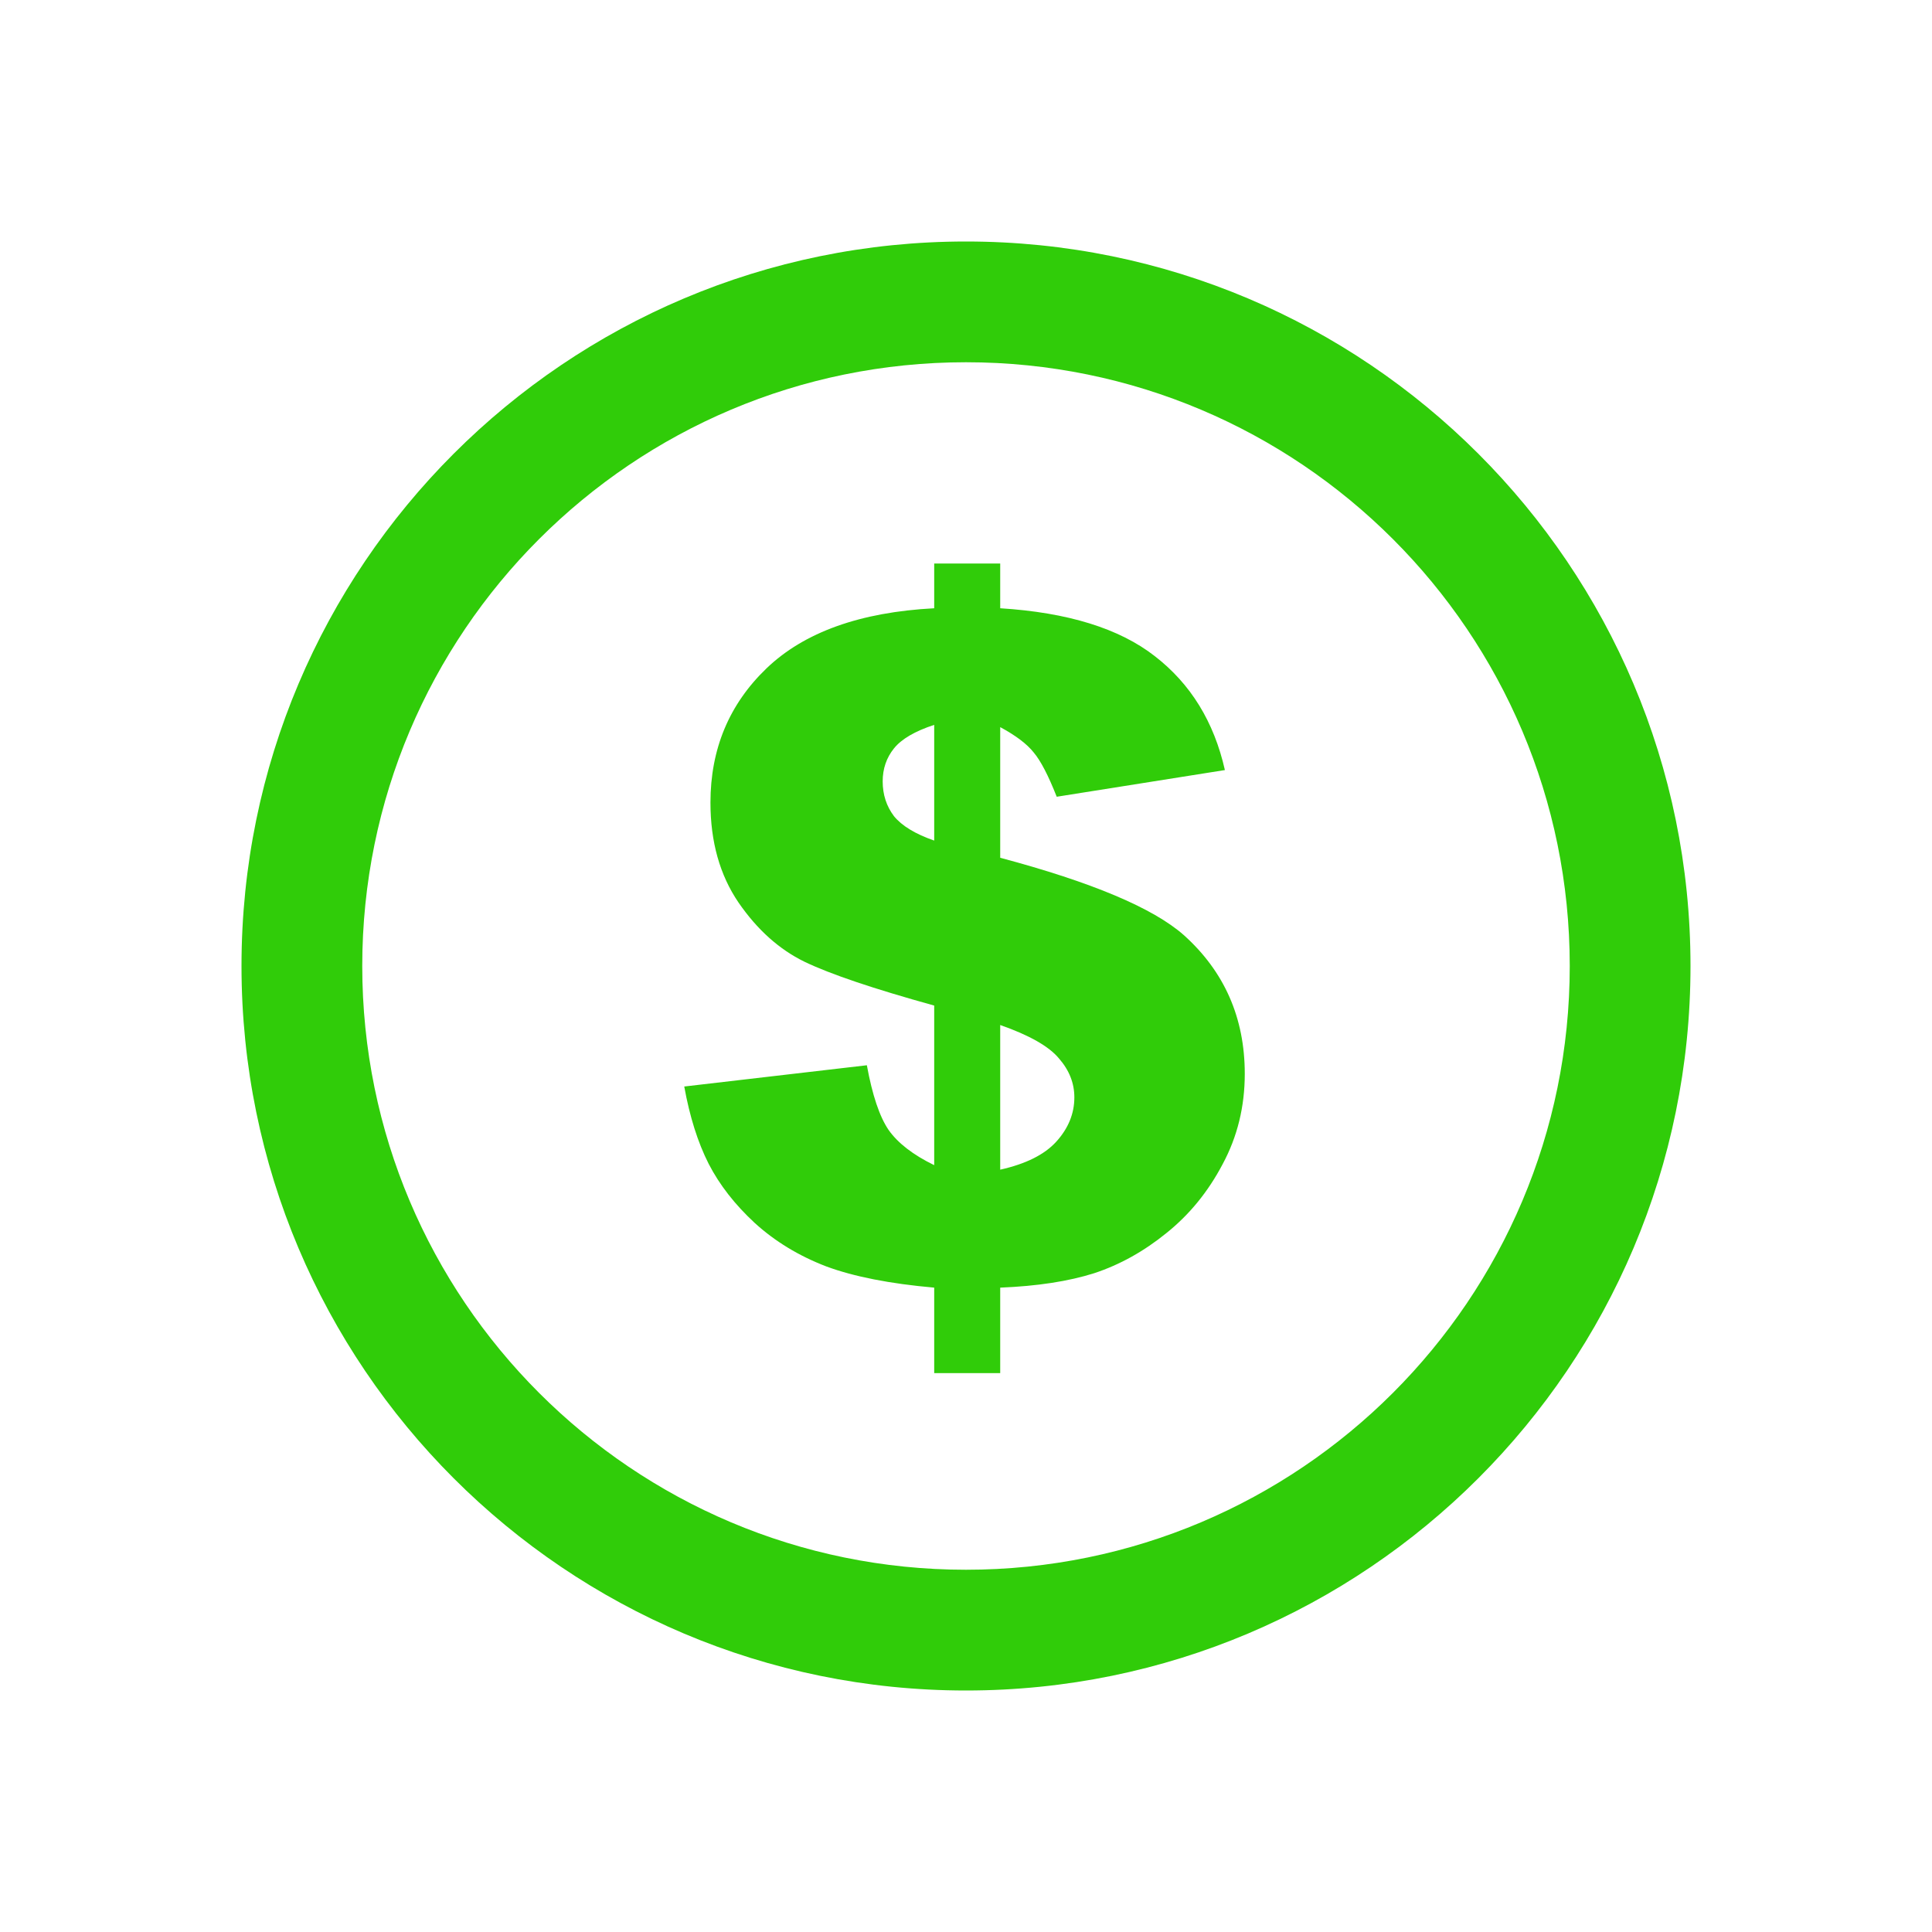
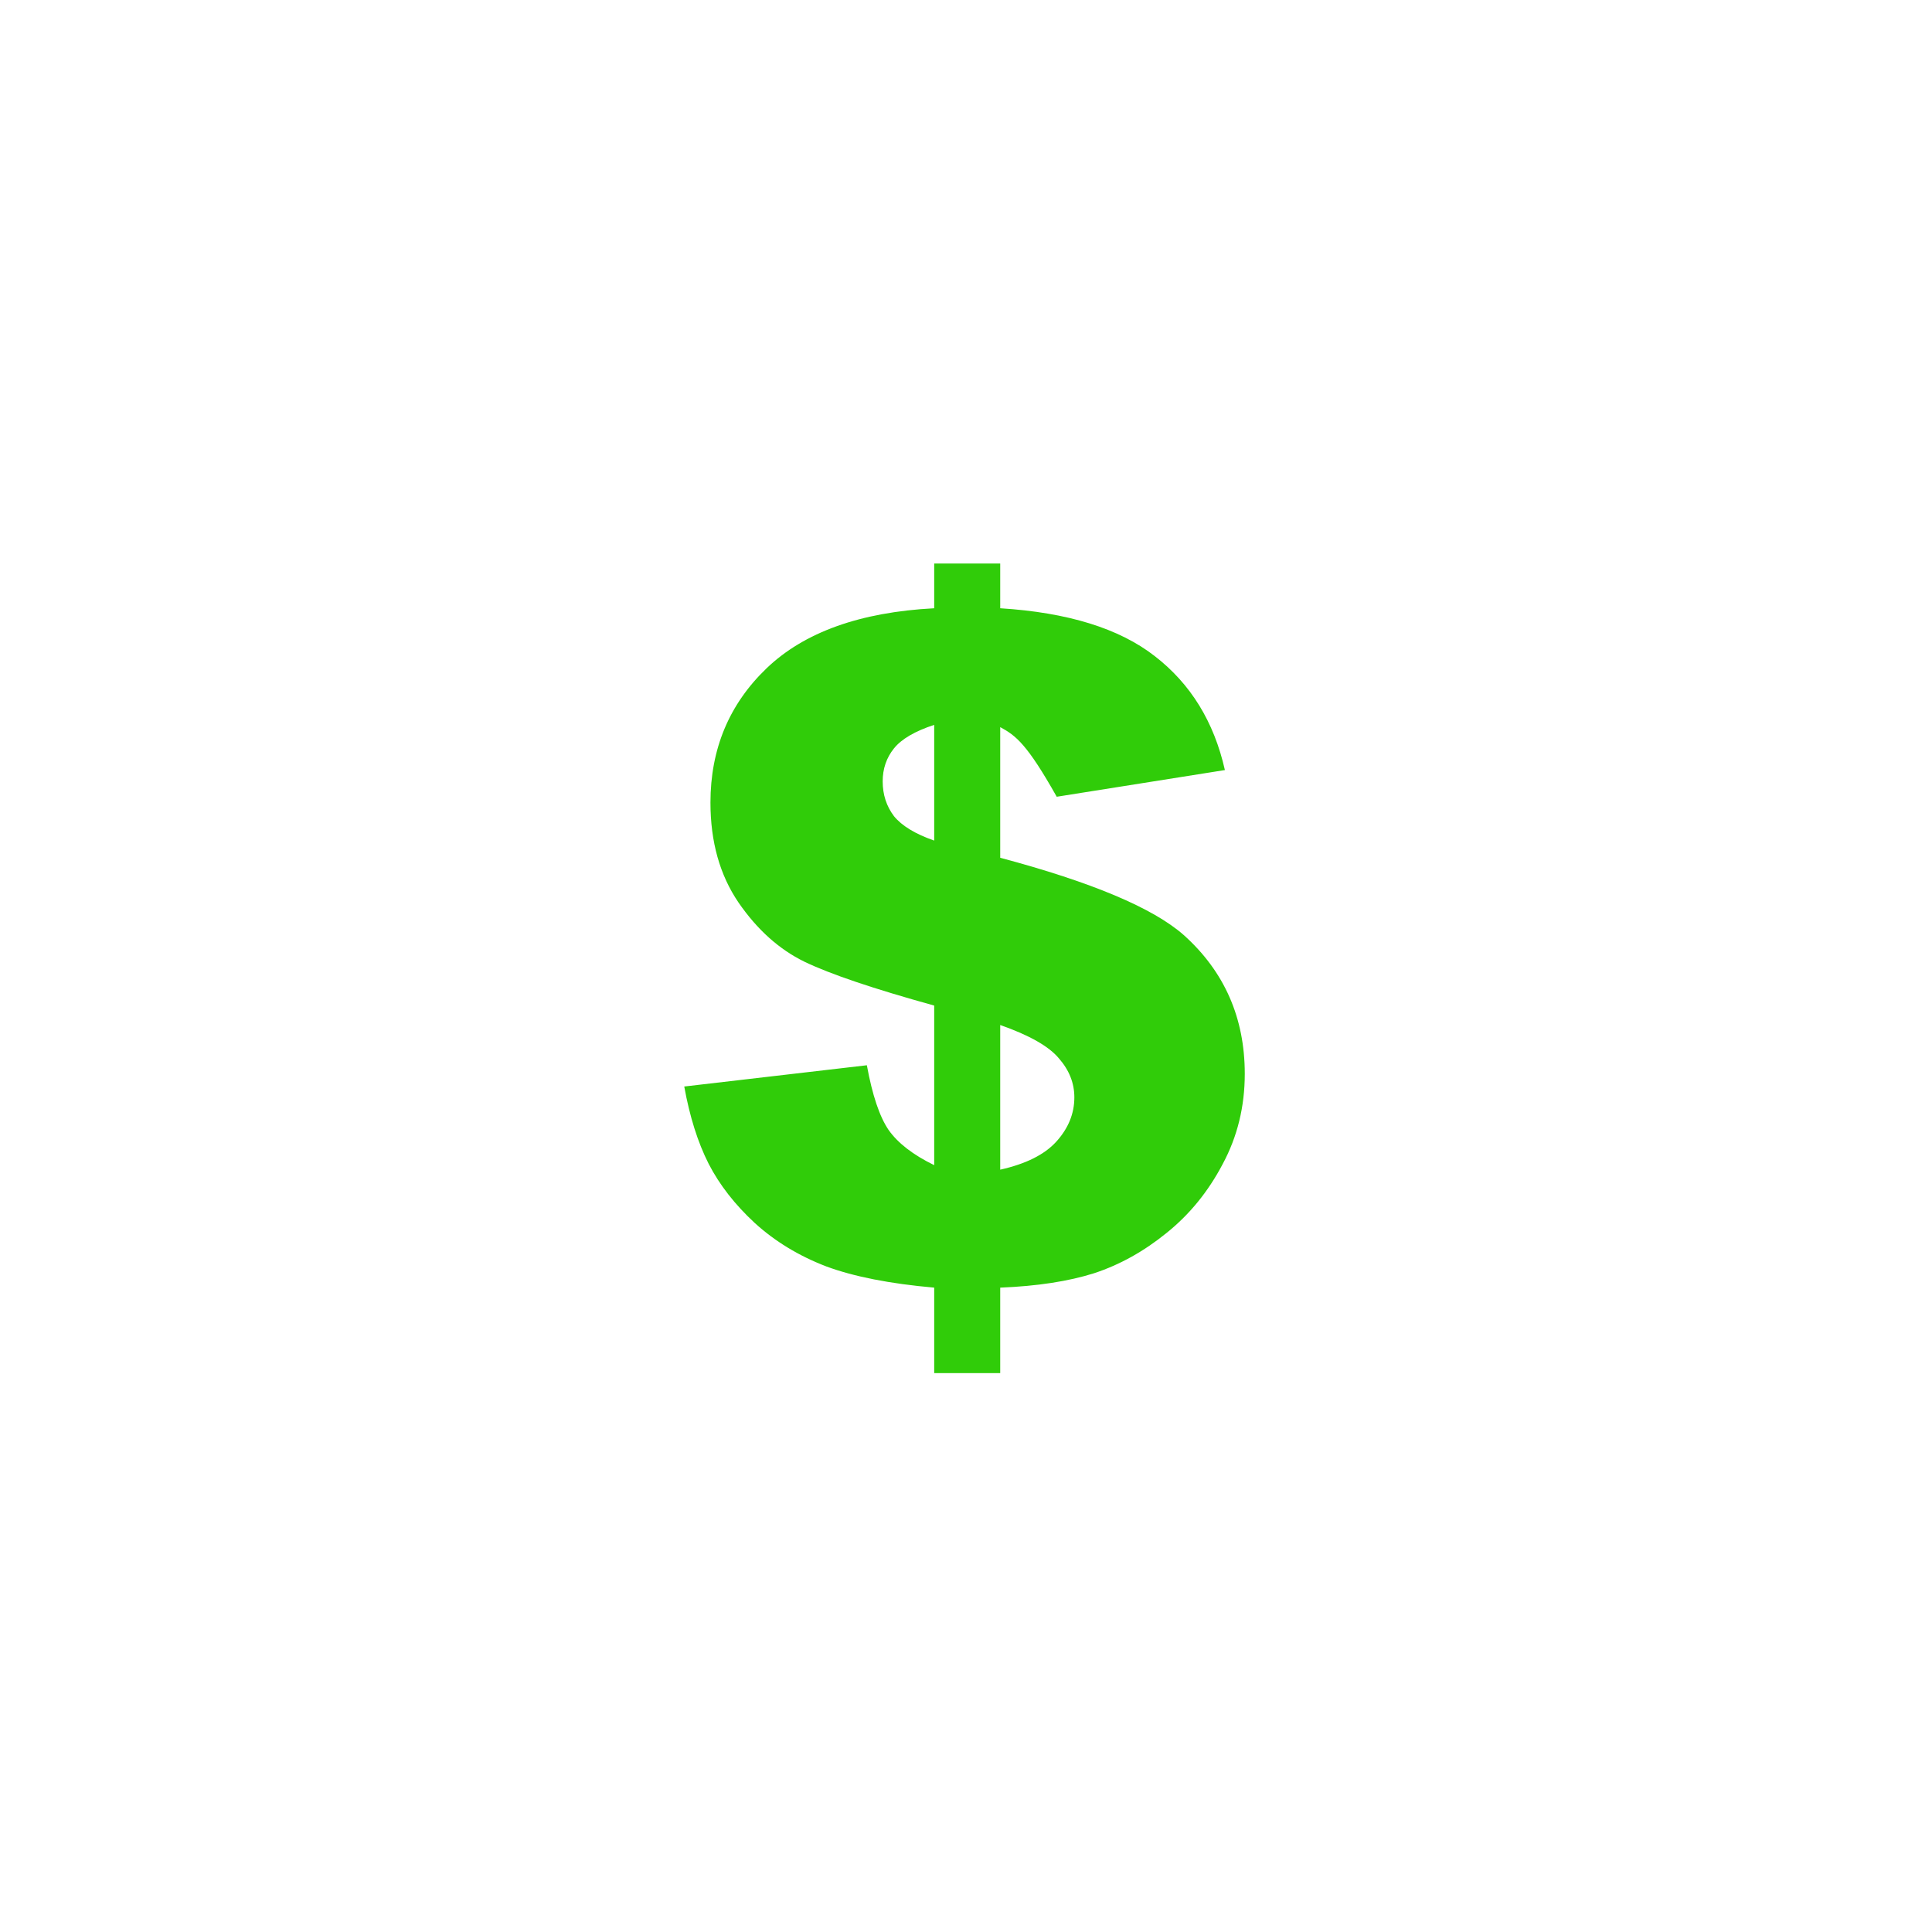
<svg xmlns="http://www.w3.org/2000/svg" width="48" height="48" viewBox="0 0 48 48" fill="none">
-   <path fill-rule="evenodd" clip-rule="evenodd" d="M24 39C32.284 39 39 32.284 39 24C39 15.716 32.284 9 24 9C15.716 9 9 15.716 9 24C9 32.284 15.716 39 24 39ZM24 42C33.941 42 42 33.941 42 24C42 14.059 33.941 6 24 6C14.059 6 6 14.059 6 24C6 33.941 14.059 42 24 42Z" fill="#30CC09" />
-   <path d="M30.432 19.132L26.254 19.795C26.044 19.263 25.853 18.896 25.681 18.694C25.516 18.485 25.239 18.275 24.85 18.065V21.311C27.126 21.918 28.646 22.558 29.41 23.231C30.42 24.137 30.926 25.287 30.926 26.679C30.926 27.495 30.742 28.244 30.375 28.925C30.016 29.607 29.552 30.176 28.983 30.632C28.421 31.089 27.822 31.422 27.186 31.632C26.55 31.834 25.771 31.954 24.85 31.991V34.114H23.21V31.991C22.11 31.894 21.215 31.718 20.526 31.463C19.845 31.201 19.254 30.842 18.752 30.385C18.258 29.928 17.876 29.438 17.606 28.914C17.337 28.383 17.135 27.742 17 26.994L21.537 26.466C21.672 27.207 21.852 27.742 22.076 28.072C22.308 28.401 22.686 28.693 23.21 28.948V24.983C21.698 24.564 20.624 24.201 19.987 23.894C19.358 23.587 18.812 23.097 18.348 22.423C17.884 21.741 17.651 20.914 17.651 19.941C17.651 18.608 18.116 17.496 19.044 16.605C19.98 15.707 21.369 15.209 23.21 15.112V14H24.85V15.112C26.527 15.217 27.808 15.613 28.691 16.302C29.582 16.991 30.162 17.934 30.432 19.132ZM23.21 18.009C22.731 18.166 22.398 18.361 22.211 18.593C22.024 18.825 21.93 19.099 21.93 19.413C21.93 19.742 22.024 20.031 22.211 20.278C22.406 20.517 22.739 20.72 23.21 20.884V18.009ZM24.85 29.06C25.486 28.918 25.951 28.686 26.243 28.364C26.542 28.034 26.692 27.668 26.692 27.263C26.692 26.911 26.565 26.589 26.31 26.297C26.063 25.998 25.576 25.721 24.85 25.466V29.06Z" fill="#30CC09" />
+   <path d="M30.432 19.132L26.254 19.795C25.516 18.485 25.239 18.275 24.85 18.065V21.311C27.126 21.918 28.646 22.558 29.41 23.231C30.42 24.137 30.926 25.287 30.926 26.679C30.926 27.495 30.742 28.244 30.375 28.925C30.016 29.607 29.552 30.176 28.983 30.632C28.421 31.089 27.822 31.422 27.186 31.632C26.55 31.834 25.771 31.954 24.85 31.991V34.114H23.21V31.991C22.11 31.894 21.215 31.718 20.526 31.463C19.845 31.201 19.254 30.842 18.752 30.385C18.258 29.928 17.876 29.438 17.606 28.914C17.337 28.383 17.135 27.742 17 26.994L21.537 26.466C21.672 27.207 21.852 27.742 22.076 28.072C22.308 28.401 22.686 28.693 23.21 28.948V24.983C21.698 24.564 20.624 24.201 19.987 23.894C19.358 23.587 18.812 23.097 18.348 22.423C17.884 21.741 17.651 20.914 17.651 19.941C17.651 18.608 18.116 17.496 19.044 16.605C19.98 15.707 21.369 15.209 23.21 15.112V14H24.85V15.112C26.527 15.217 27.808 15.613 28.691 16.302C29.582 16.991 30.162 17.934 30.432 19.132ZM23.21 18.009C22.731 18.166 22.398 18.361 22.211 18.593C22.024 18.825 21.93 19.099 21.93 19.413C21.93 19.742 22.024 20.031 22.211 20.278C22.406 20.517 22.739 20.72 23.21 20.884V18.009ZM24.85 29.06C25.486 28.918 25.951 28.686 26.243 28.364C26.542 28.034 26.692 27.668 26.692 27.263C26.692 26.911 26.565 26.589 26.31 26.297C26.063 25.998 25.576 25.721 24.85 25.466V29.06Z" fill="#30CC09" />
</svg>